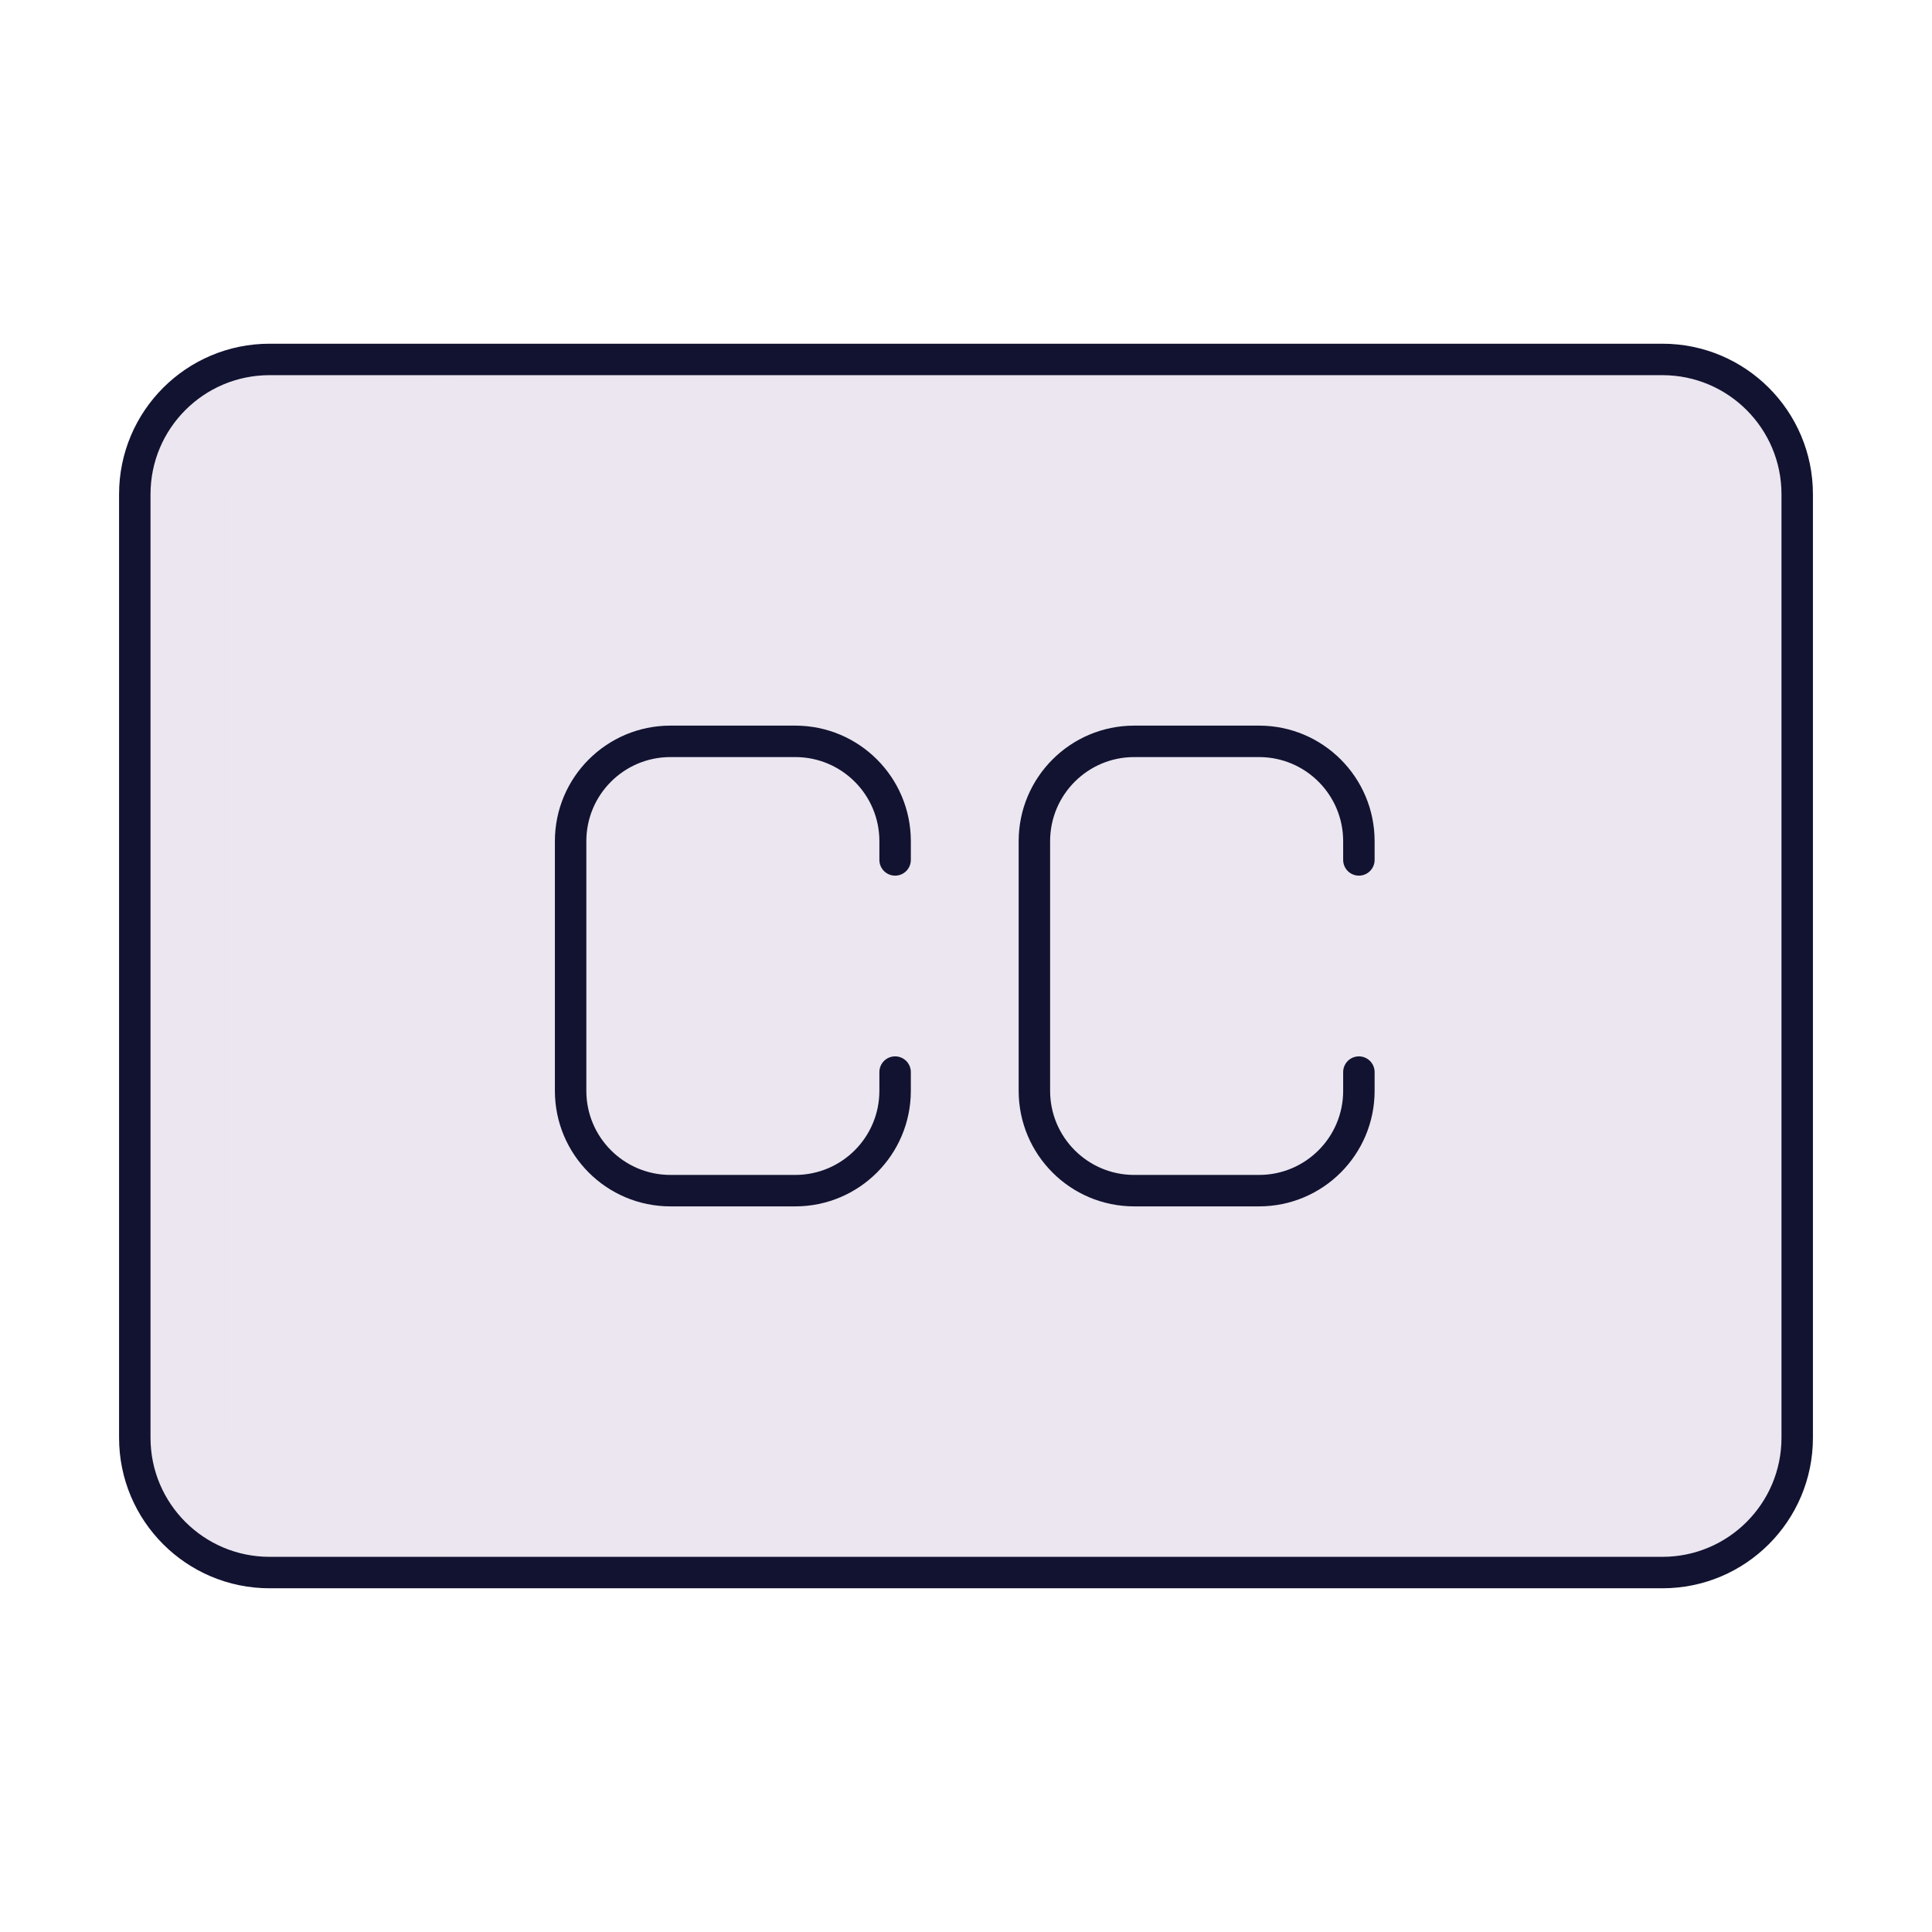
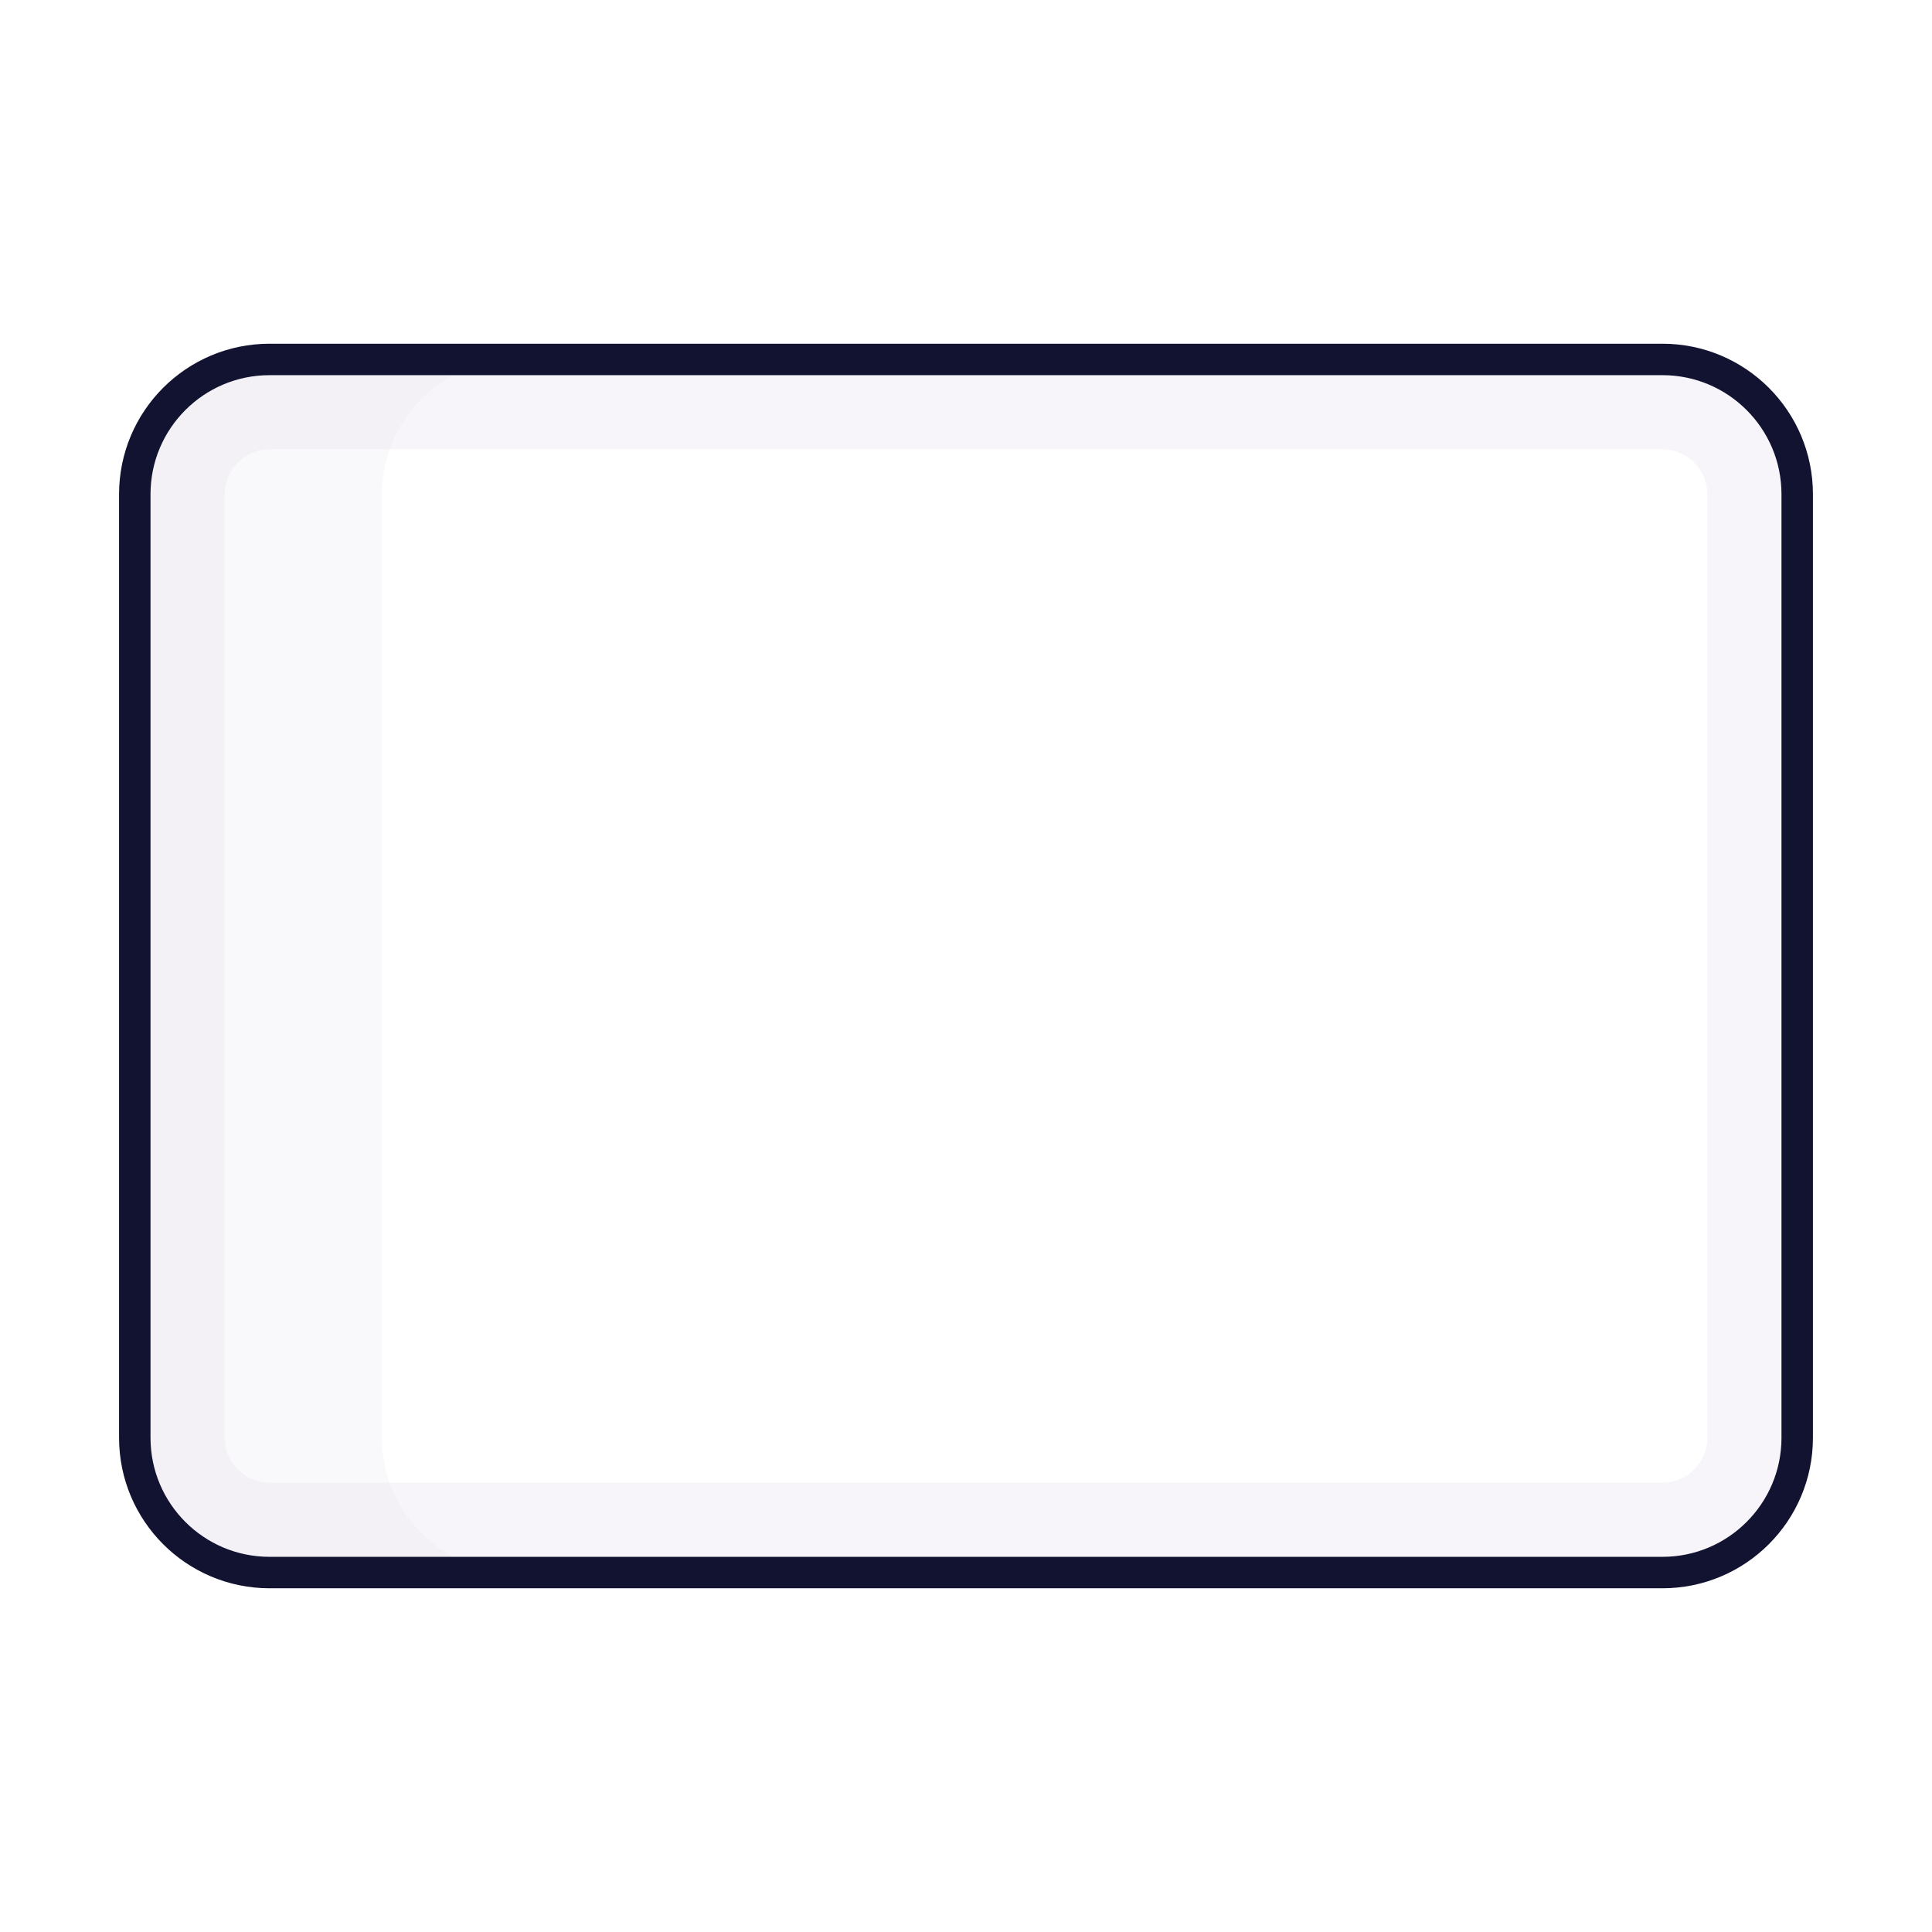
<svg xmlns="http://www.w3.org/2000/svg" xmlns:xlink="http://www.w3.org/1999/xlink" width="430" height="430" style="width:100%;height:100%;transform:translate3d(0,0,0);content-visibility:visible" viewBox="0 0 430 430">
  <defs>
    <clipPath id="c">
      <path d="M0 0h430v430H0z" />
    </clipPath>
    <clipPath id="g">
      <path d="M0 0h430v430H0z" />
    </clipPath>
    <clipPath id="f">
      <path d="M0 0h430v430H0z" />
    </clipPath>
    <clipPath id="d">
      <path d="M0 0h430v430H0z" />
    </clipPath>
    <path id="b" style="display:none" />
    <path id="a" style="display:none" />
    <mask id="h" mask-type="alpha">
      <use xlink:href="#a" />
    </mask>
    <mask id="e" mask-type="alpha">
      <use xlink:href="#b" />
    </mask>
  </defs>
  <g clip-path="url(#c)">
    <g clip-path="url(#d)" style="display:none">
      <path class="secondary" style="display:none" />
      <g mask="url(#e)" style="mix-blend-mode:multiply;display:none">
        <path class="secondary" />
        <path class="secondary" style="mix-blend-mode:multiply" />
      </g>
      <g fill="none" style="display:none">
        <path class="primary" />
        <path class="primary" />
      </g>
-       <path fill="none" class="primary" style="display:none" />
    </g>
    <g clip-path="url(#f)" style="display:block">
-       <path fill="#EBE6EF" d="M-155-135c-16.569 0-30 13.431-30 30v210c0 16.569 13.431 30 30 30h310c16.569 0 30-13.431 30-30v-210c0-16.569-13.431-30-30-30h-310z" class="secondary" style="display:block" transform="translate(215 215)" />
      <g opacity=".4" style="mix-blend-mode:multiply;display:block">
        <path fill="#EBE6EF" d="M30 110v210c0 16.569 13.431 30 30 30h310c16.569 0 30-13.431 30-30V110c0-16.569-13.431-30-30-30H60c-16.569 0-30 13.431-30 30zm20 0c0-5.523 4.477-10 10-10h310c5.523 0 10 4.477 10 10v210c0 5.523-4.477 10-10 10H60c-5.523 0-10-4.477-10-10V110z" class="secondary" opacity="1" />
      </g>
      <g opacity=".3" style="mix-blend-mode:multiply;display:block">
        <path fill="#EBE6EF" d="M30 110c0-16.569 13.431-30 30-30h55c-16.569 0-30 13.431-30 30v210c0 16.569 13.431 30 30 30H60c-16.569 0-30-13.431-30-30V110z" class="secondary" opacity="1" />
      </g>
      <path fill="none" stroke="#121331" stroke-linejoin="round" stroke-width="7" d="M-155-135c-16.569 0-30 13.431-30 30v210c0 16.569 13.431 30 30 30h310c16.569 0 30-13.431 30-30v-210c0-16.569-13.431-30-30-30h-310z" class="primary" style="display:block" transform="translate(215 215)" />
-       <path fill="none" stroke="#121331" stroke-linecap="round" stroke-linejoin="round" stroke-width="7" d="M302.444 238.611v4.167c0 12.273-9.949 22.222-22.222 22.222h-27.778c-12.273 0-22.222-9.949-22.222-22.222v-55.556c0-12.273 9.949-22.222 22.222-22.222h27.778c12.273 0 22.222 9.949 22.222 22.222v4.167m-103.222 47.222v4.167c0 12.273-9.949 22.222-22.222 22.222h-27.778C136.949 265 127 255.051 127 242.778v-55.556c0-12.273 9.949-22.222 22.222-22.222H177c12.273 0 22.222 9.949 22.222 22.222v4.167" class="primary" style="display:block" />
      <g fill="none" style="display:none">
        <path class="primary" />
        <path class="primary" />
      </g>
    </g>
    <g clip-path="url(#g)" style="display:none">
      <path class="secondary" style="display:none" />
      <g fill="none" mask="url(#h)" style="display:none">
        <path class="primary" />
        <path class="primary" />
      </g>
      <g style="mix-blend-mode:multiply;display:none">
        <path class="secondary" />
        <path class="secondary" style="mix-blend-mode:multiply" />
      </g>
      <path fill="none" class="primary" style="display:none" />
    </g>
  </g>
</svg>